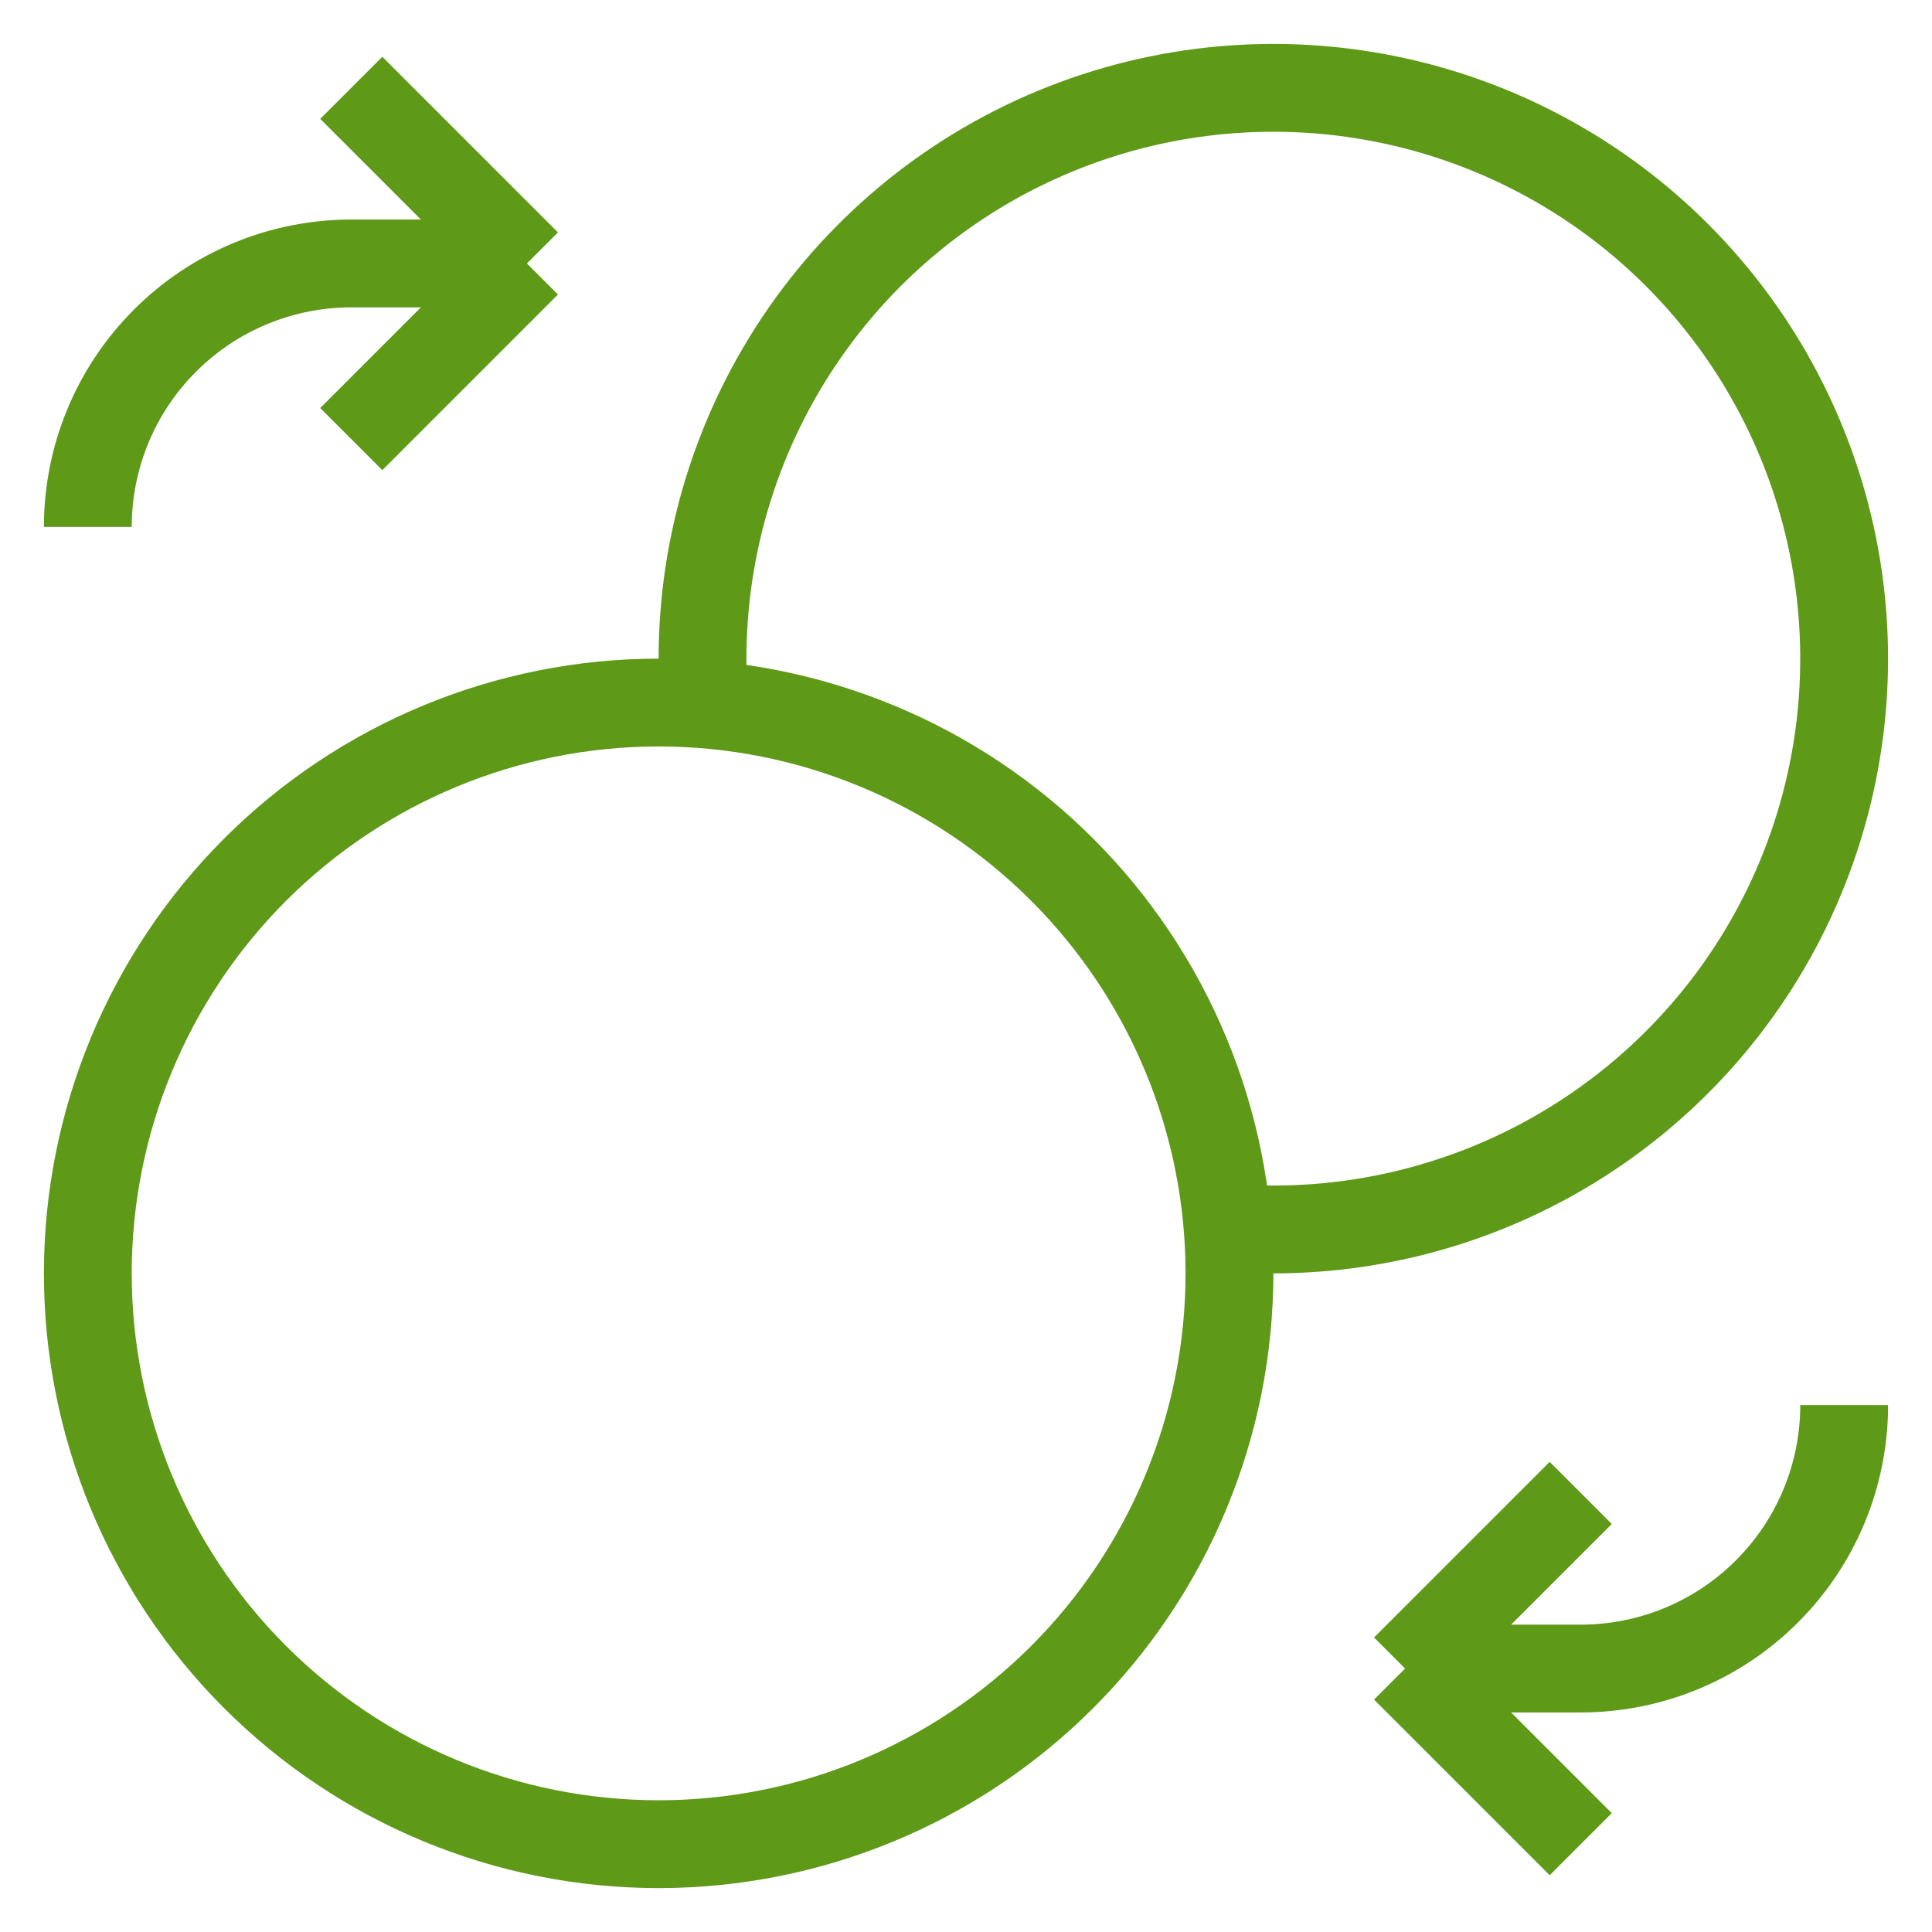
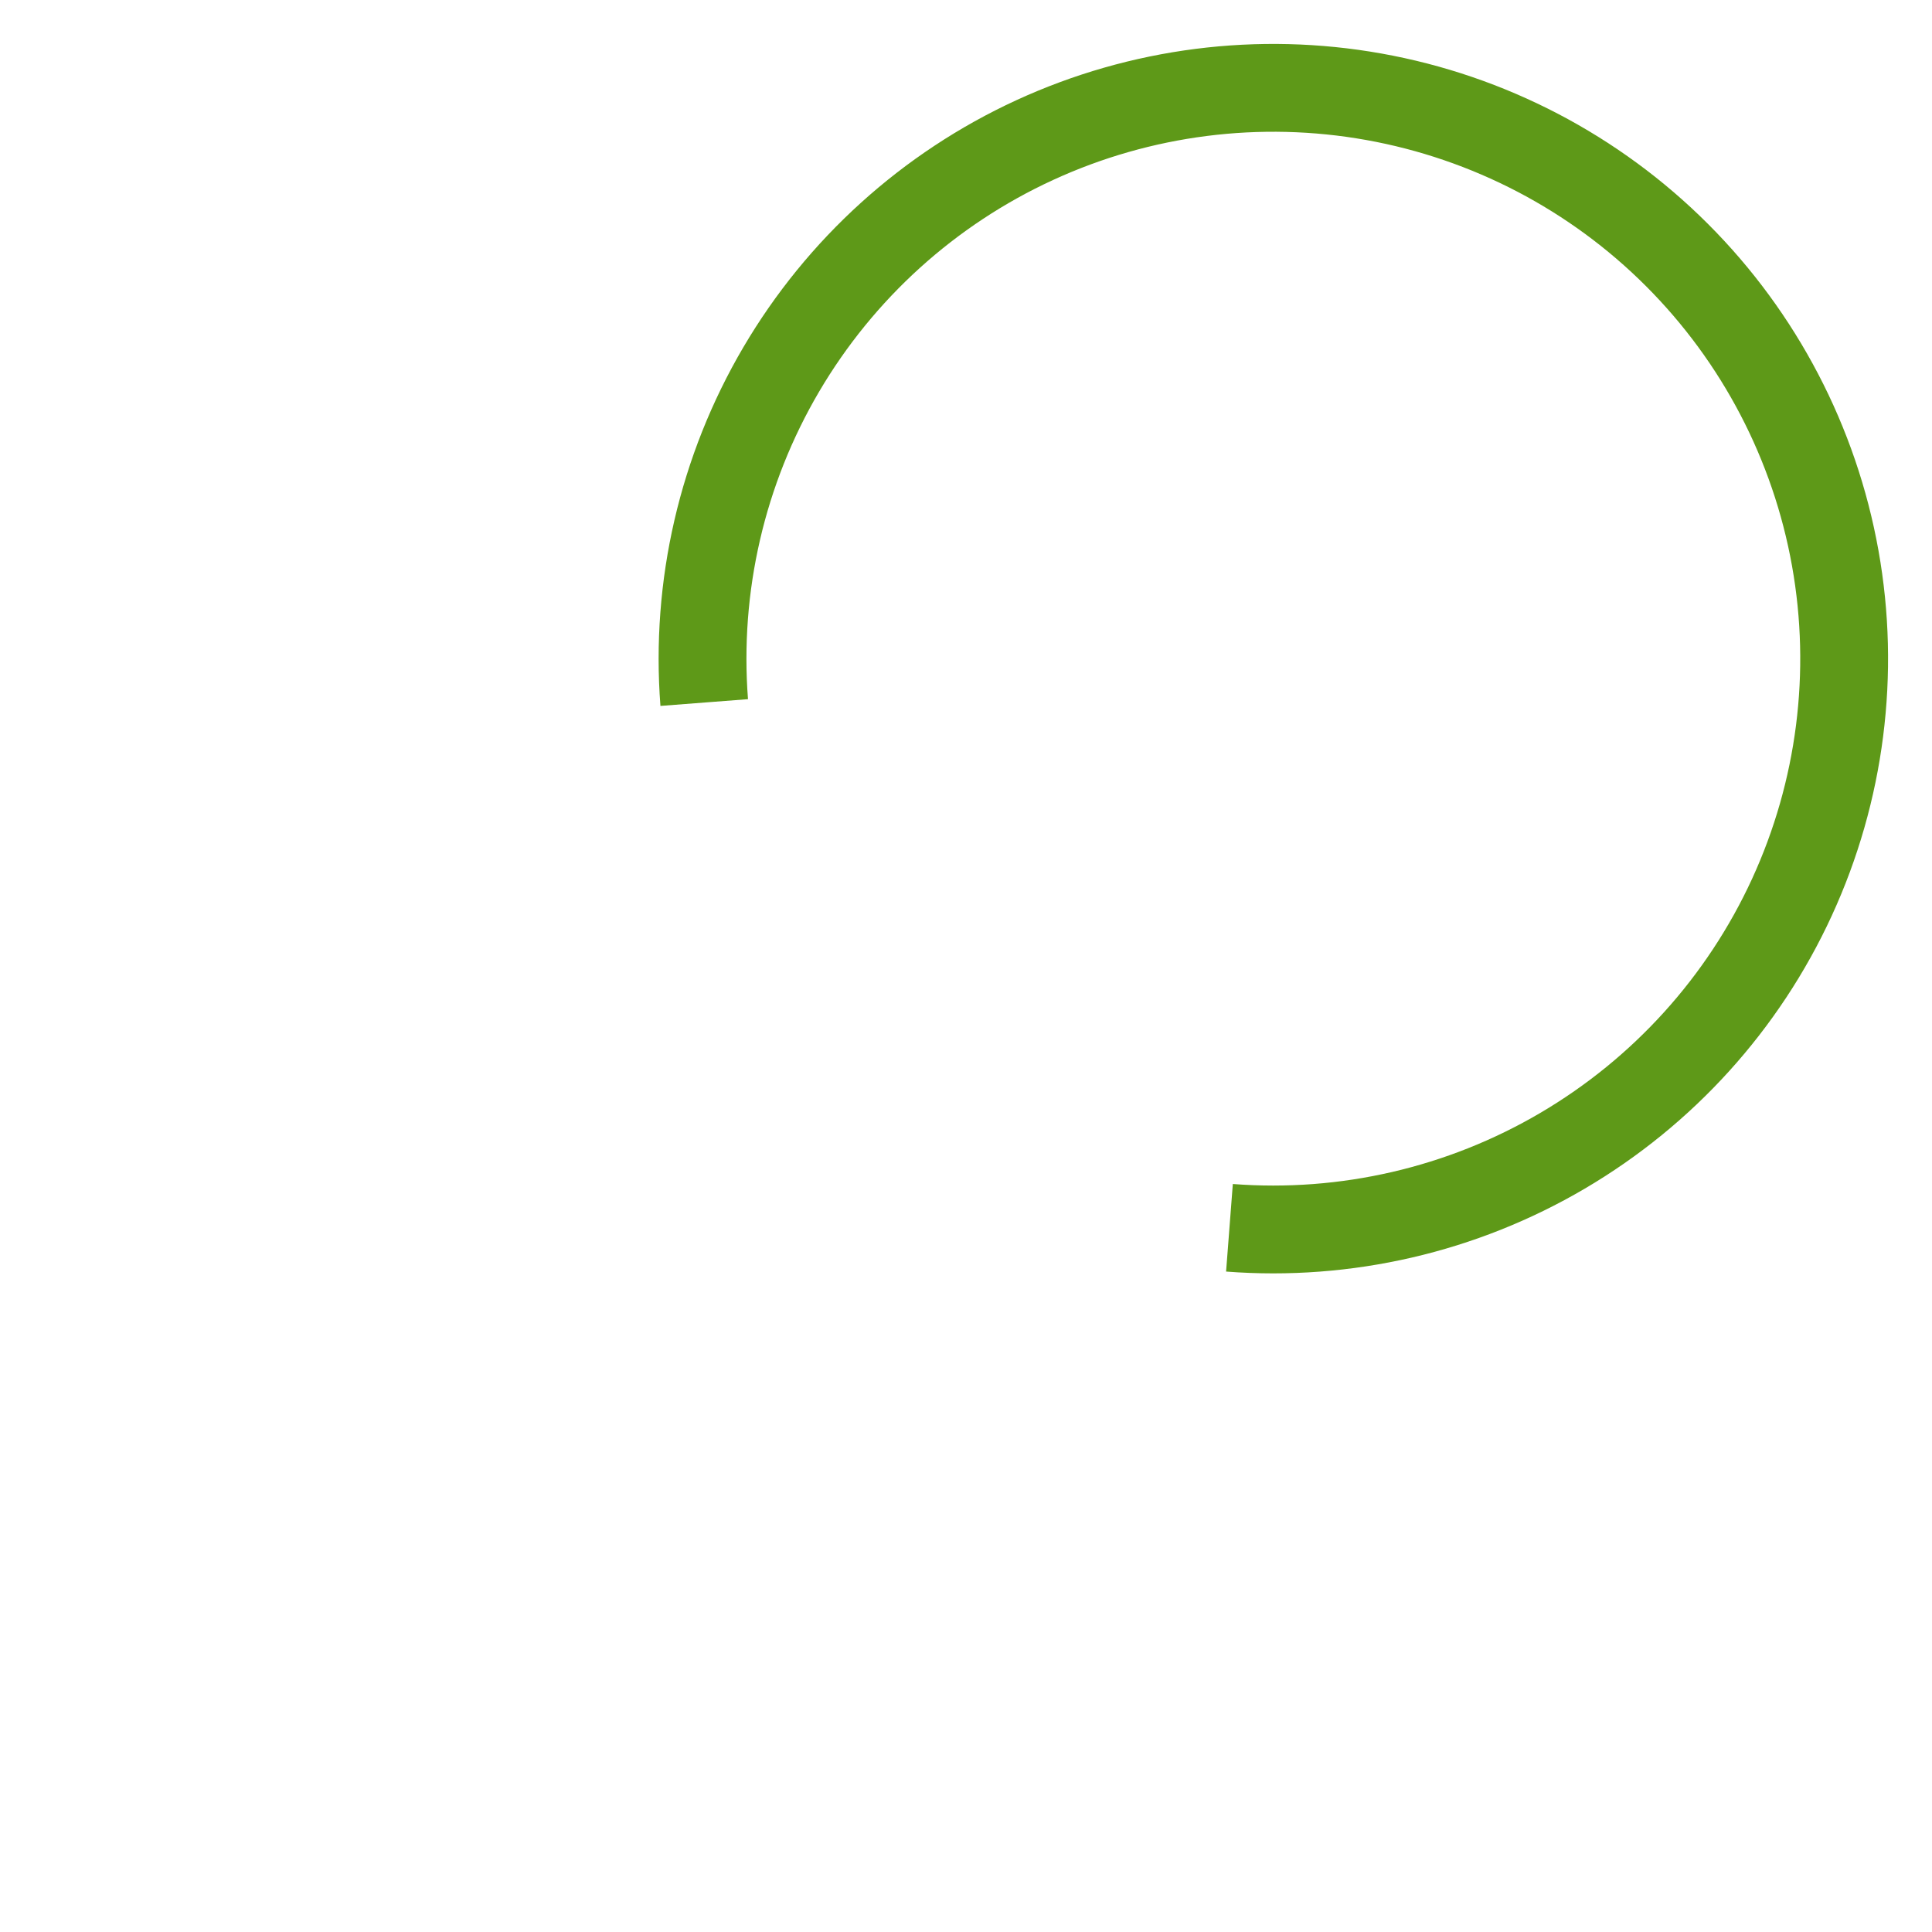
<svg xmlns="http://www.w3.org/2000/svg" width="22" height="22" viewBox="0 0 22 22" fill="none">
  <g id="Group">
    <path id="Vector" d="M8.019 8C7.917 6.676 8.223 5.352 8.896 4.207C9.569 3.062 10.576 2.15 11.783 1.595C12.99 1.04 14.338 0.868 15.645 1.102C16.952 1.336 18.157 1.965 19.096 2.904C20.035 3.843 20.664 5.048 20.898 6.355C21.132 7.662 20.96 9.01 20.405 10.217C19.85 11.424 18.938 12.431 17.793 13.104C16.648 13.777 15.324 14.083 14 13.981" stroke="#5E9918" strokeWidth="1.5" strokeLinecap="round" strokeLinejoin="round" />
-     <path id="Vector_2" d="M21 16C21 16.796 20.684 17.559 20.121 18.121C19.559 18.684 18.796 19 18 19H16M16 19L18 17M16 19L18 21M1 6C1 5.204 1.316 4.441 1.879 3.879C2.441 3.316 3.204 3 4 3H6M6 3L4 5M6 3L4 1M7.5 21C5.776 21 4.123 20.315 2.904 19.096C1.685 17.877 1 16.224 1 14.5C1 12.776 1.685 11.123 2.904 9.904C4.123 8.685 5.776 8 7.5 8C9.224 8 10.877 8.685 12.096 9.904C13.315 11.123 14 12.776 14 14.5C14 16.224 13.315 17.877 12.096 19.096C10.877 20.315 9.224 21 7.5 21Z" stroke="#5E9918" strokeWidth="1.5" strokeLinecap="round" strokeLinejoin="round" />
  </g>
</svg>